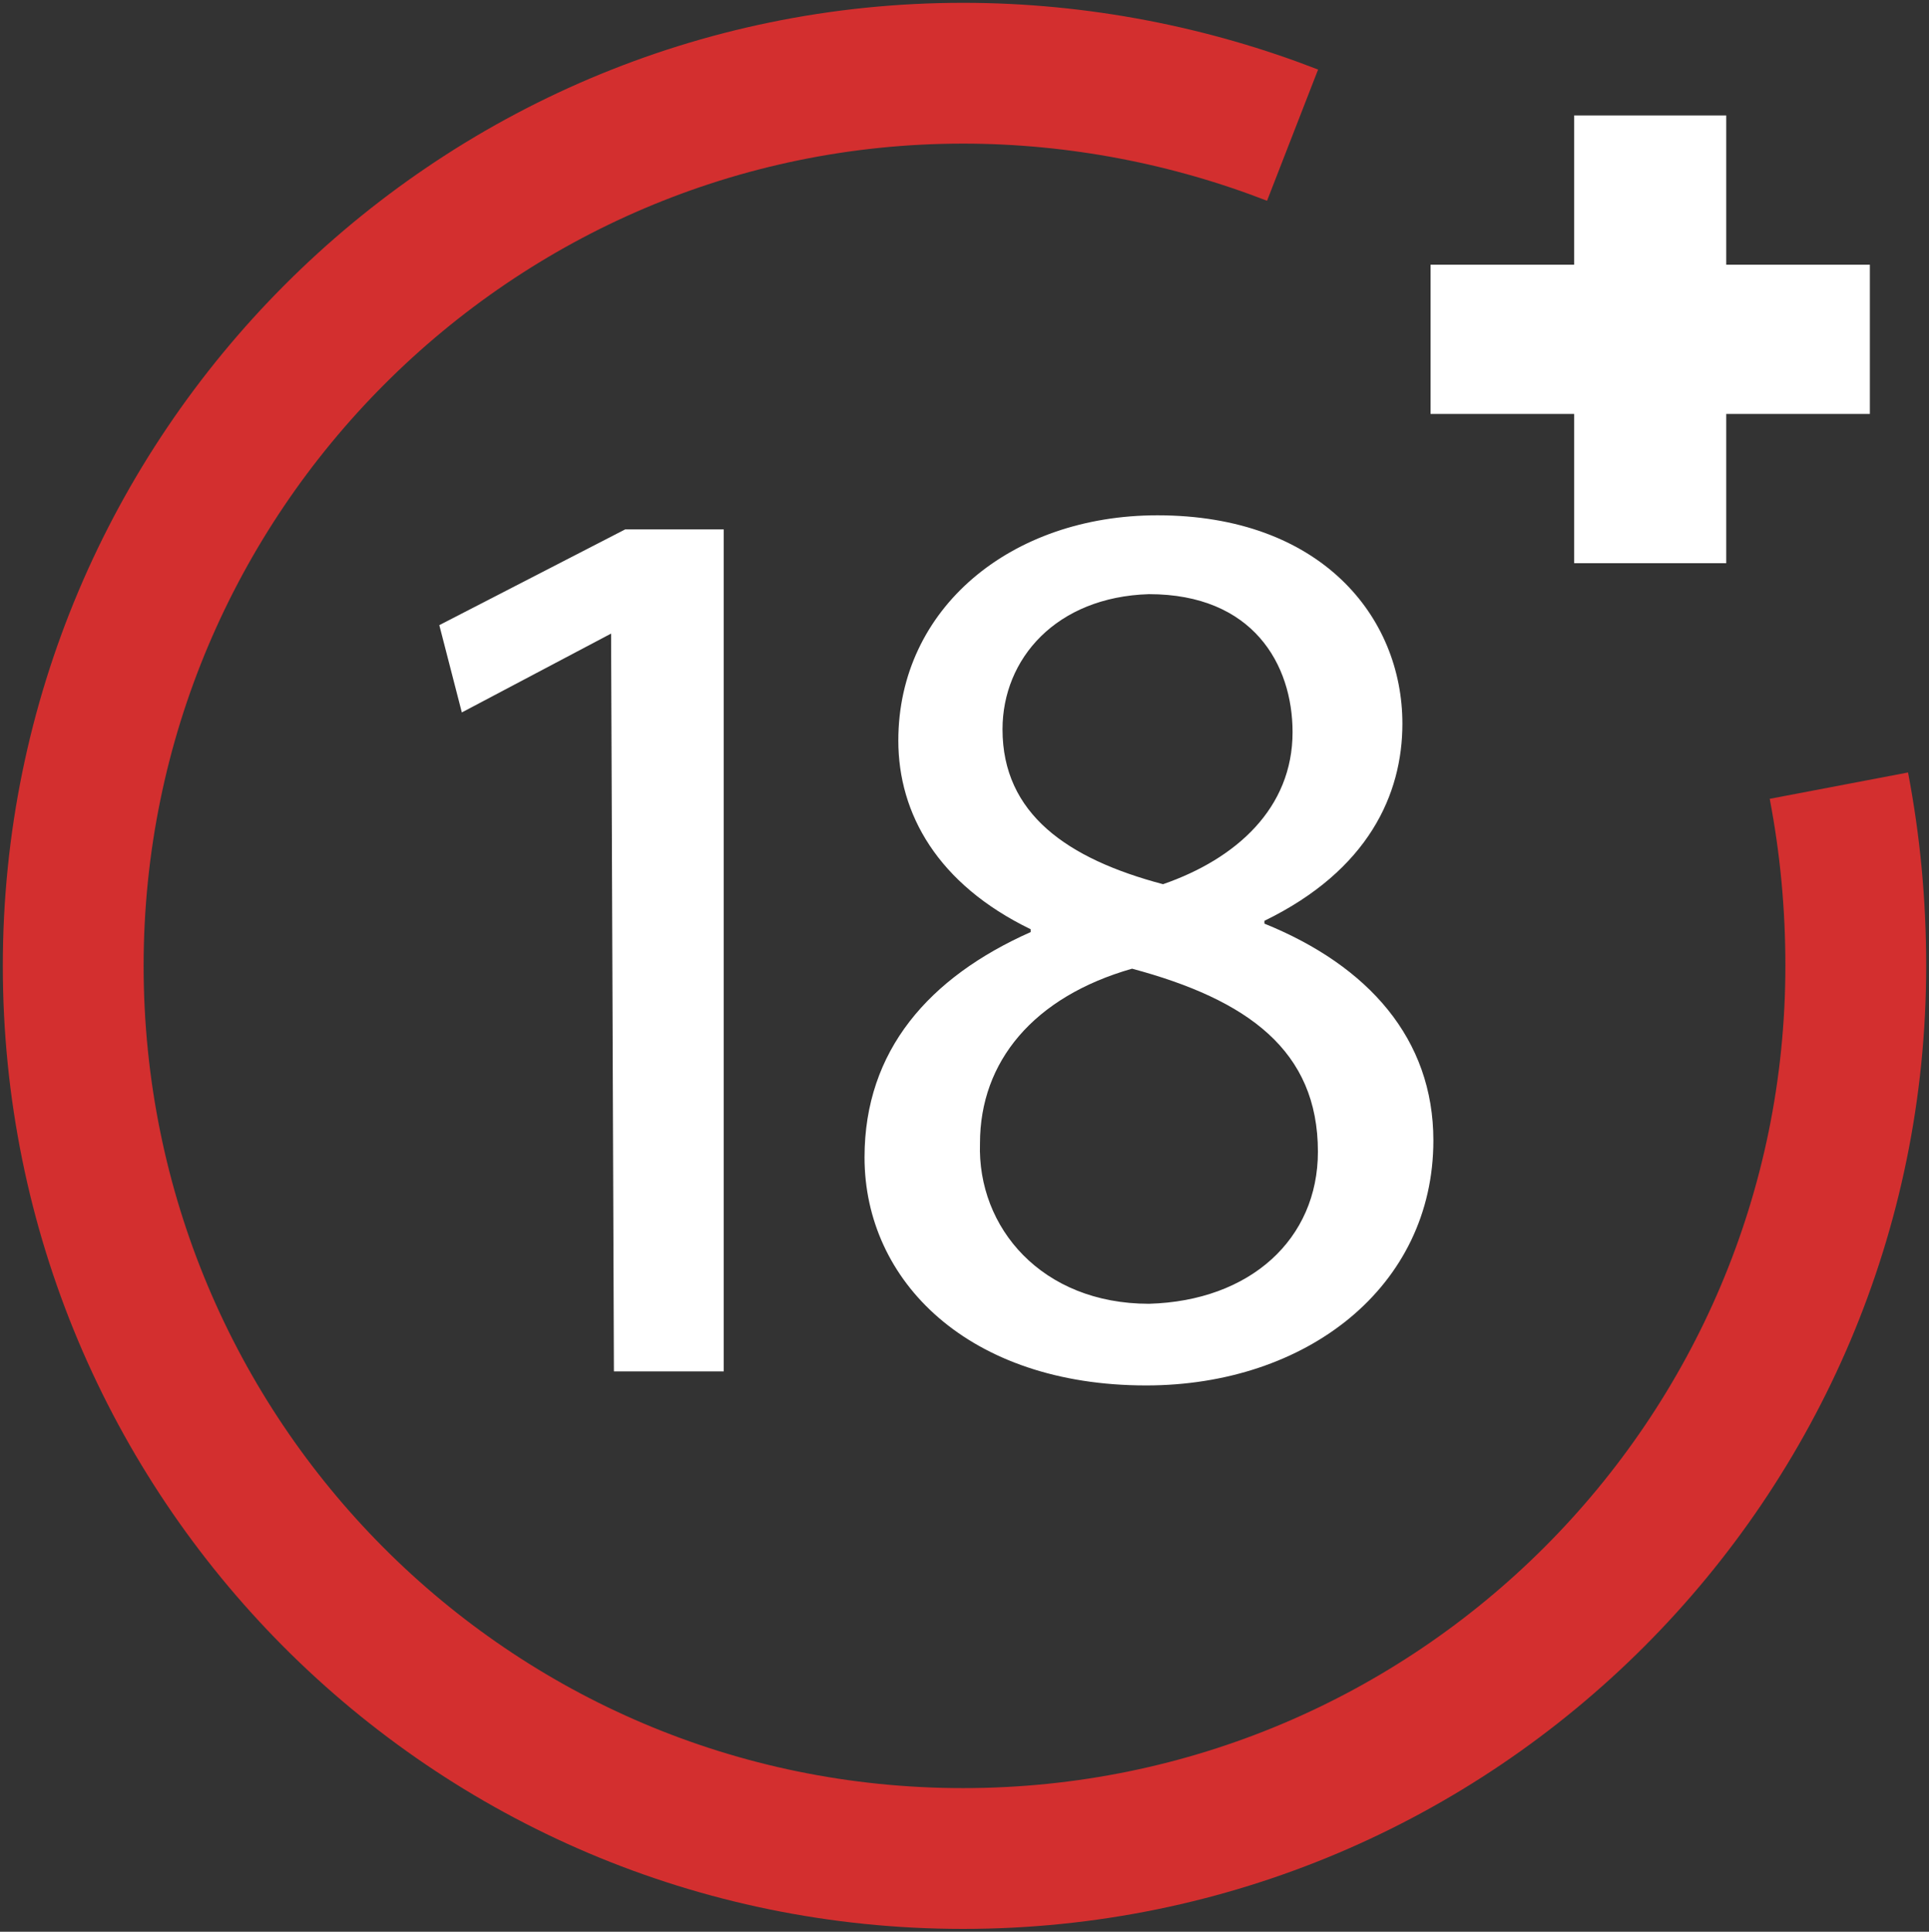
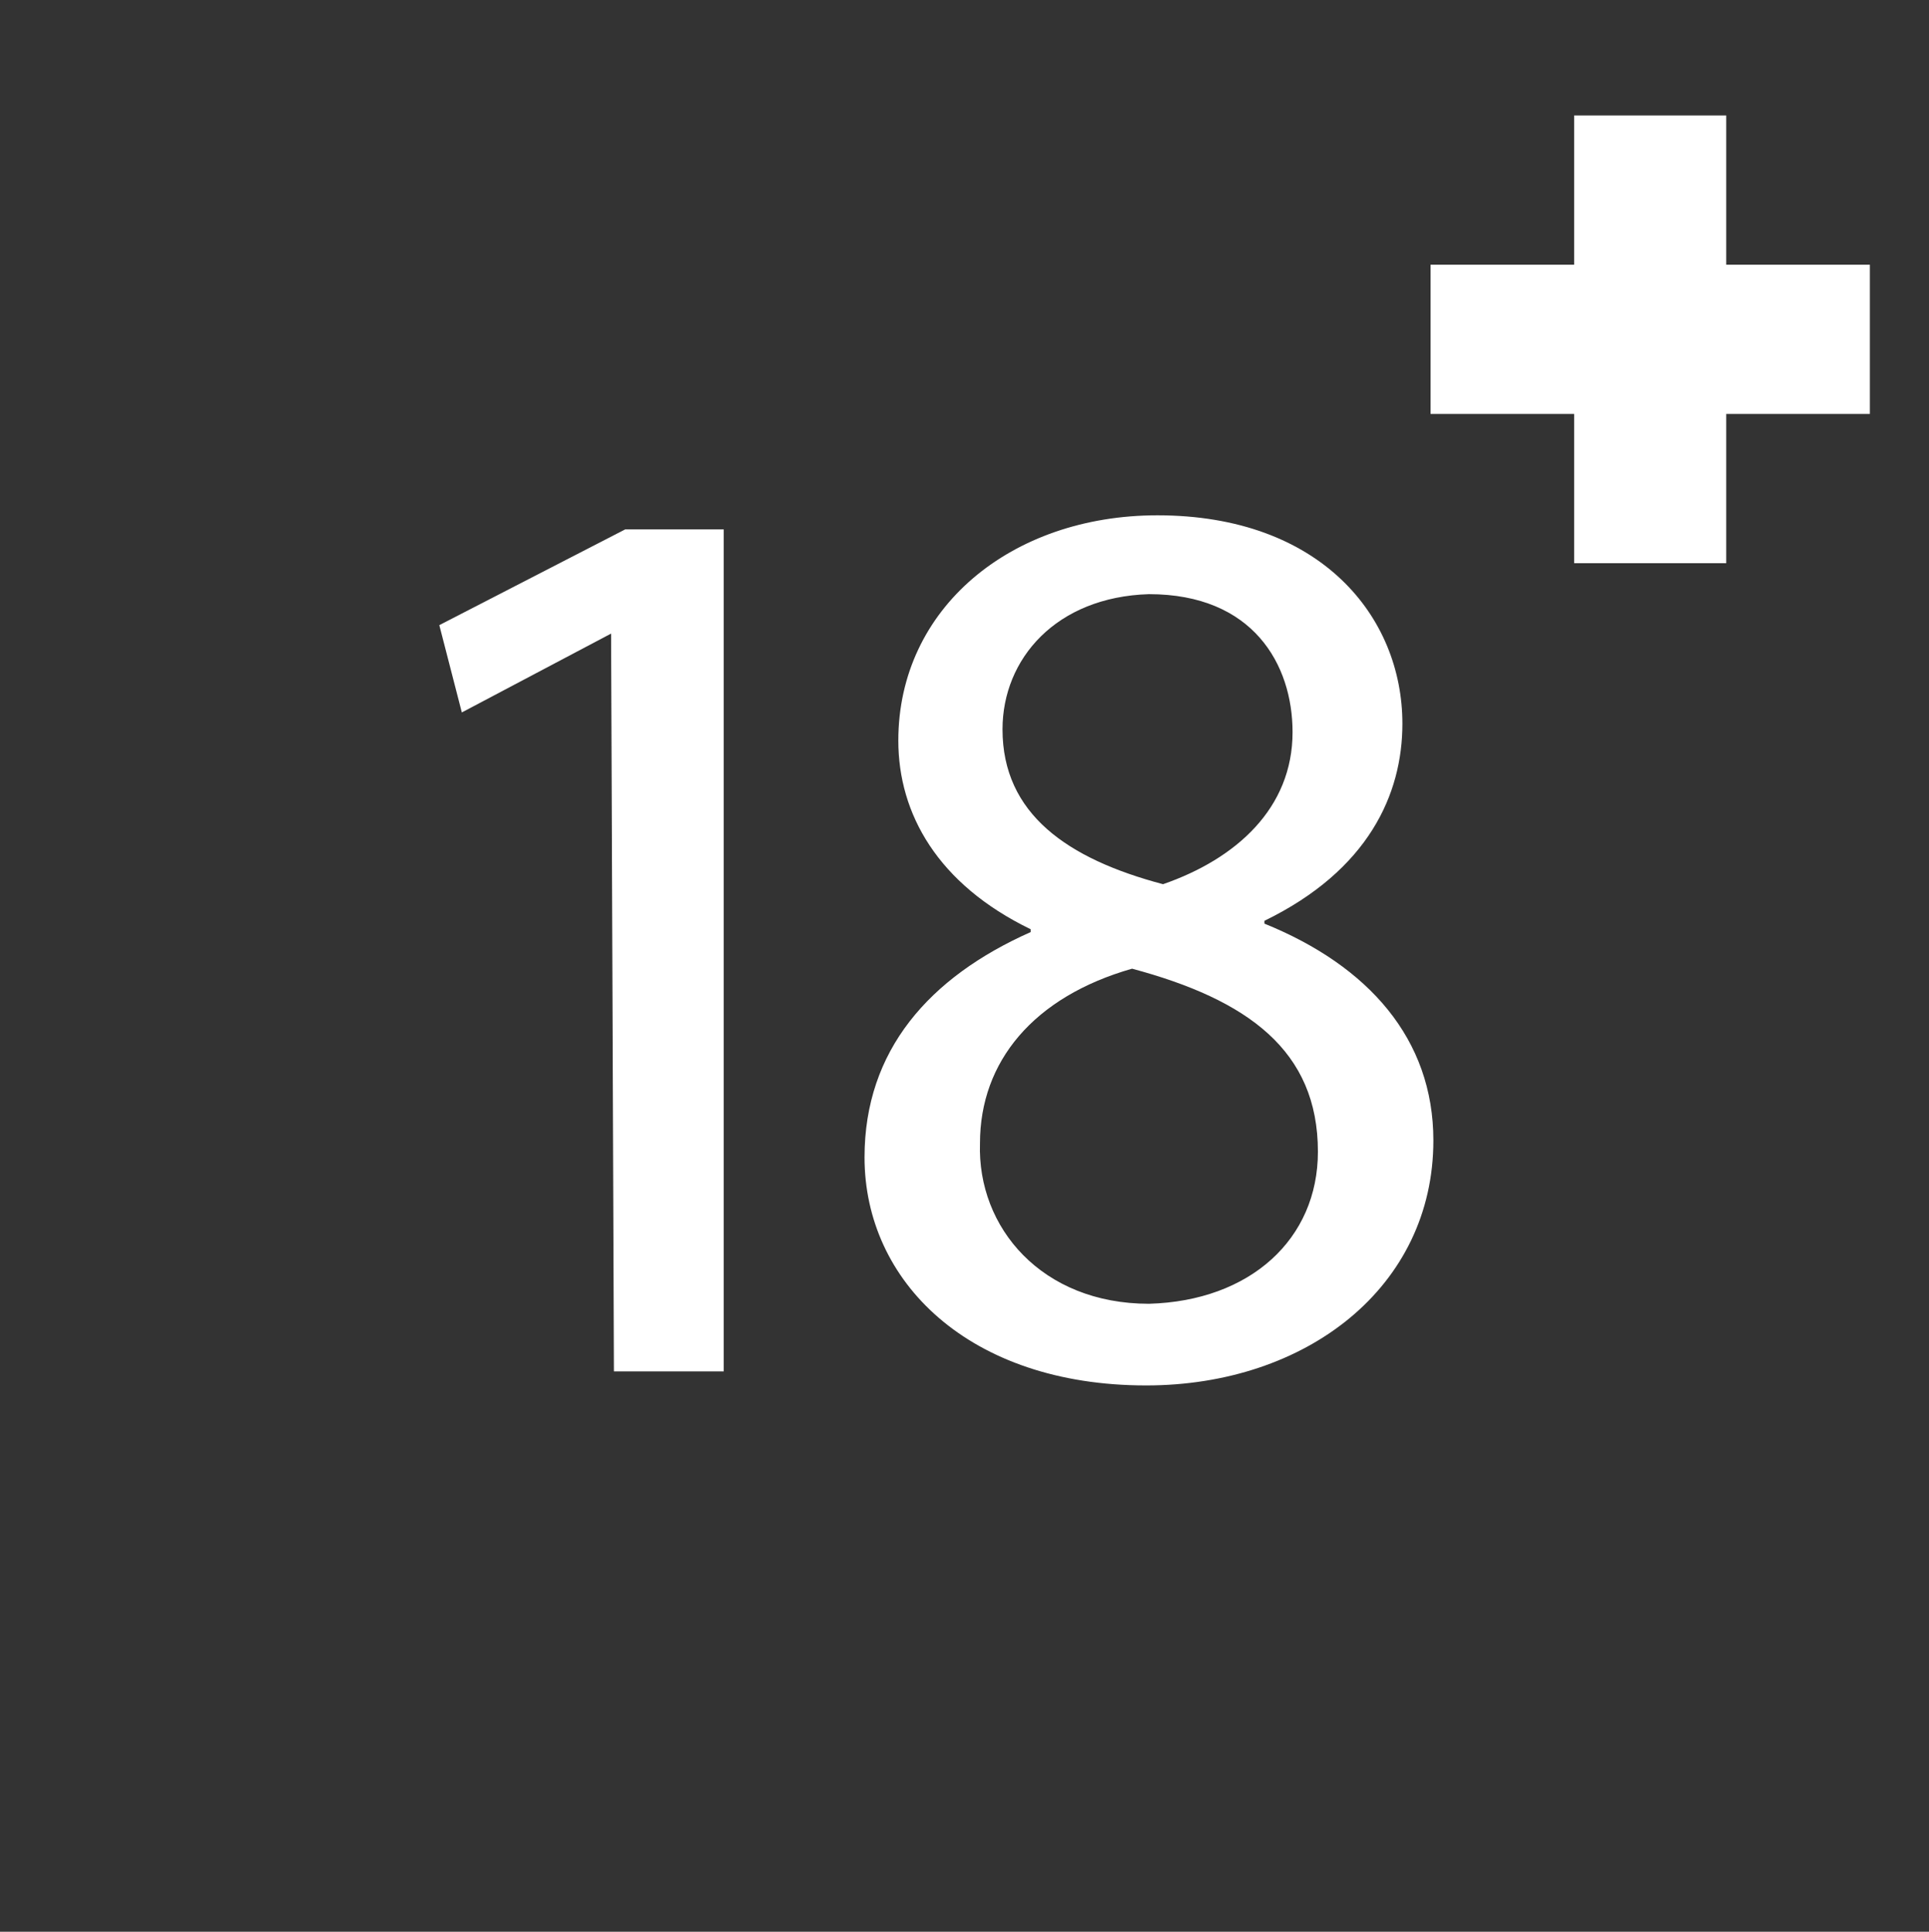
<svg xmlns="http://www.w3.org/2000/svg" version="1.1" id="logo" x="0px" y="0px" viewBox="0 0 68.5 68.6" style="enable-background:new 0 0 68.5 68.6;" xml:space="preserve">
  <rect x="0" y="0" width="68.5" height="68.6" fill="#333333" stroke="none" />
  <style type="text/css">
	.st0{fill:none;stroke:#d32f2f;stroke-width:5;stroke-miterlimit:10;}
	.st1{fill:#fff;stroke:none;stroke-width:2;stroke-miterlimit:10;}
	.st2{fill:none;stroke:#fff;stroke-width:4;stroke-miterlimit:10;}
</style>
  <g>
-     <path class="st0" d="M65.3,27.9c0.4,2.1,0.6,4.2,0.6,6.4C65.9,51.8,51.7,66,34.2,66S2.6,51.8,2.6,34.3S16.8,2.6,34.2,2.6   c4.1,0,8.1,0.8,11.7,2.2" />
    <g>
      <path class="st1" d="M21.7,22.5L21.7,22.5l-5.3,2.8l-0.8-3.1l6.6-3.4h3.5v29.9h-3.9L21.7,22.5L21.7,22.5z" />
      <path class="st1" d="M30.7,41.1c0-3.8,2.3-6.4,5.9-8V33c-3.3-1.6-4.7-4.1-4.7-6.7c0-4.7,4-8,9.2-8c5.8,0,8.7,3.6,8.7,7.4    c0,2.5-1.2,5.2-4.9,7v0.1c3.7,1.5,6,4.1,6,7.7c0,5.2-4.5,8.7-10.2,8.7C34.4,49.2,30.7,45.5,30.7,41.1z M46.8,40.9    c0-3.6-2.5-5.4-6.6-6.5c-3.5,1-5.4,3.3-5.4,6.2c-0.1,3,2.2,5.7,6,5.7C44.4,46.2,46.8,44,46.8,40.9z M35.6,25.9    c0,3,2.3,4.6,5.7,5.5c2.6-0.9,4.6-2.7,4.6-5.4c0-2.4-1.4-4.9-5.1-4.9C37.5,21.2,35.6,23.4,35.6,25.9z" />
    </g>
    <g>
      <path class="st2" d="M59.3,6.1v5.3h5.1v1.3h-5.1V18h-1.4v-5.3h-5.1v-1.3h5.1V6.1H59.3z" />
    </g>
  </g>
</svg>